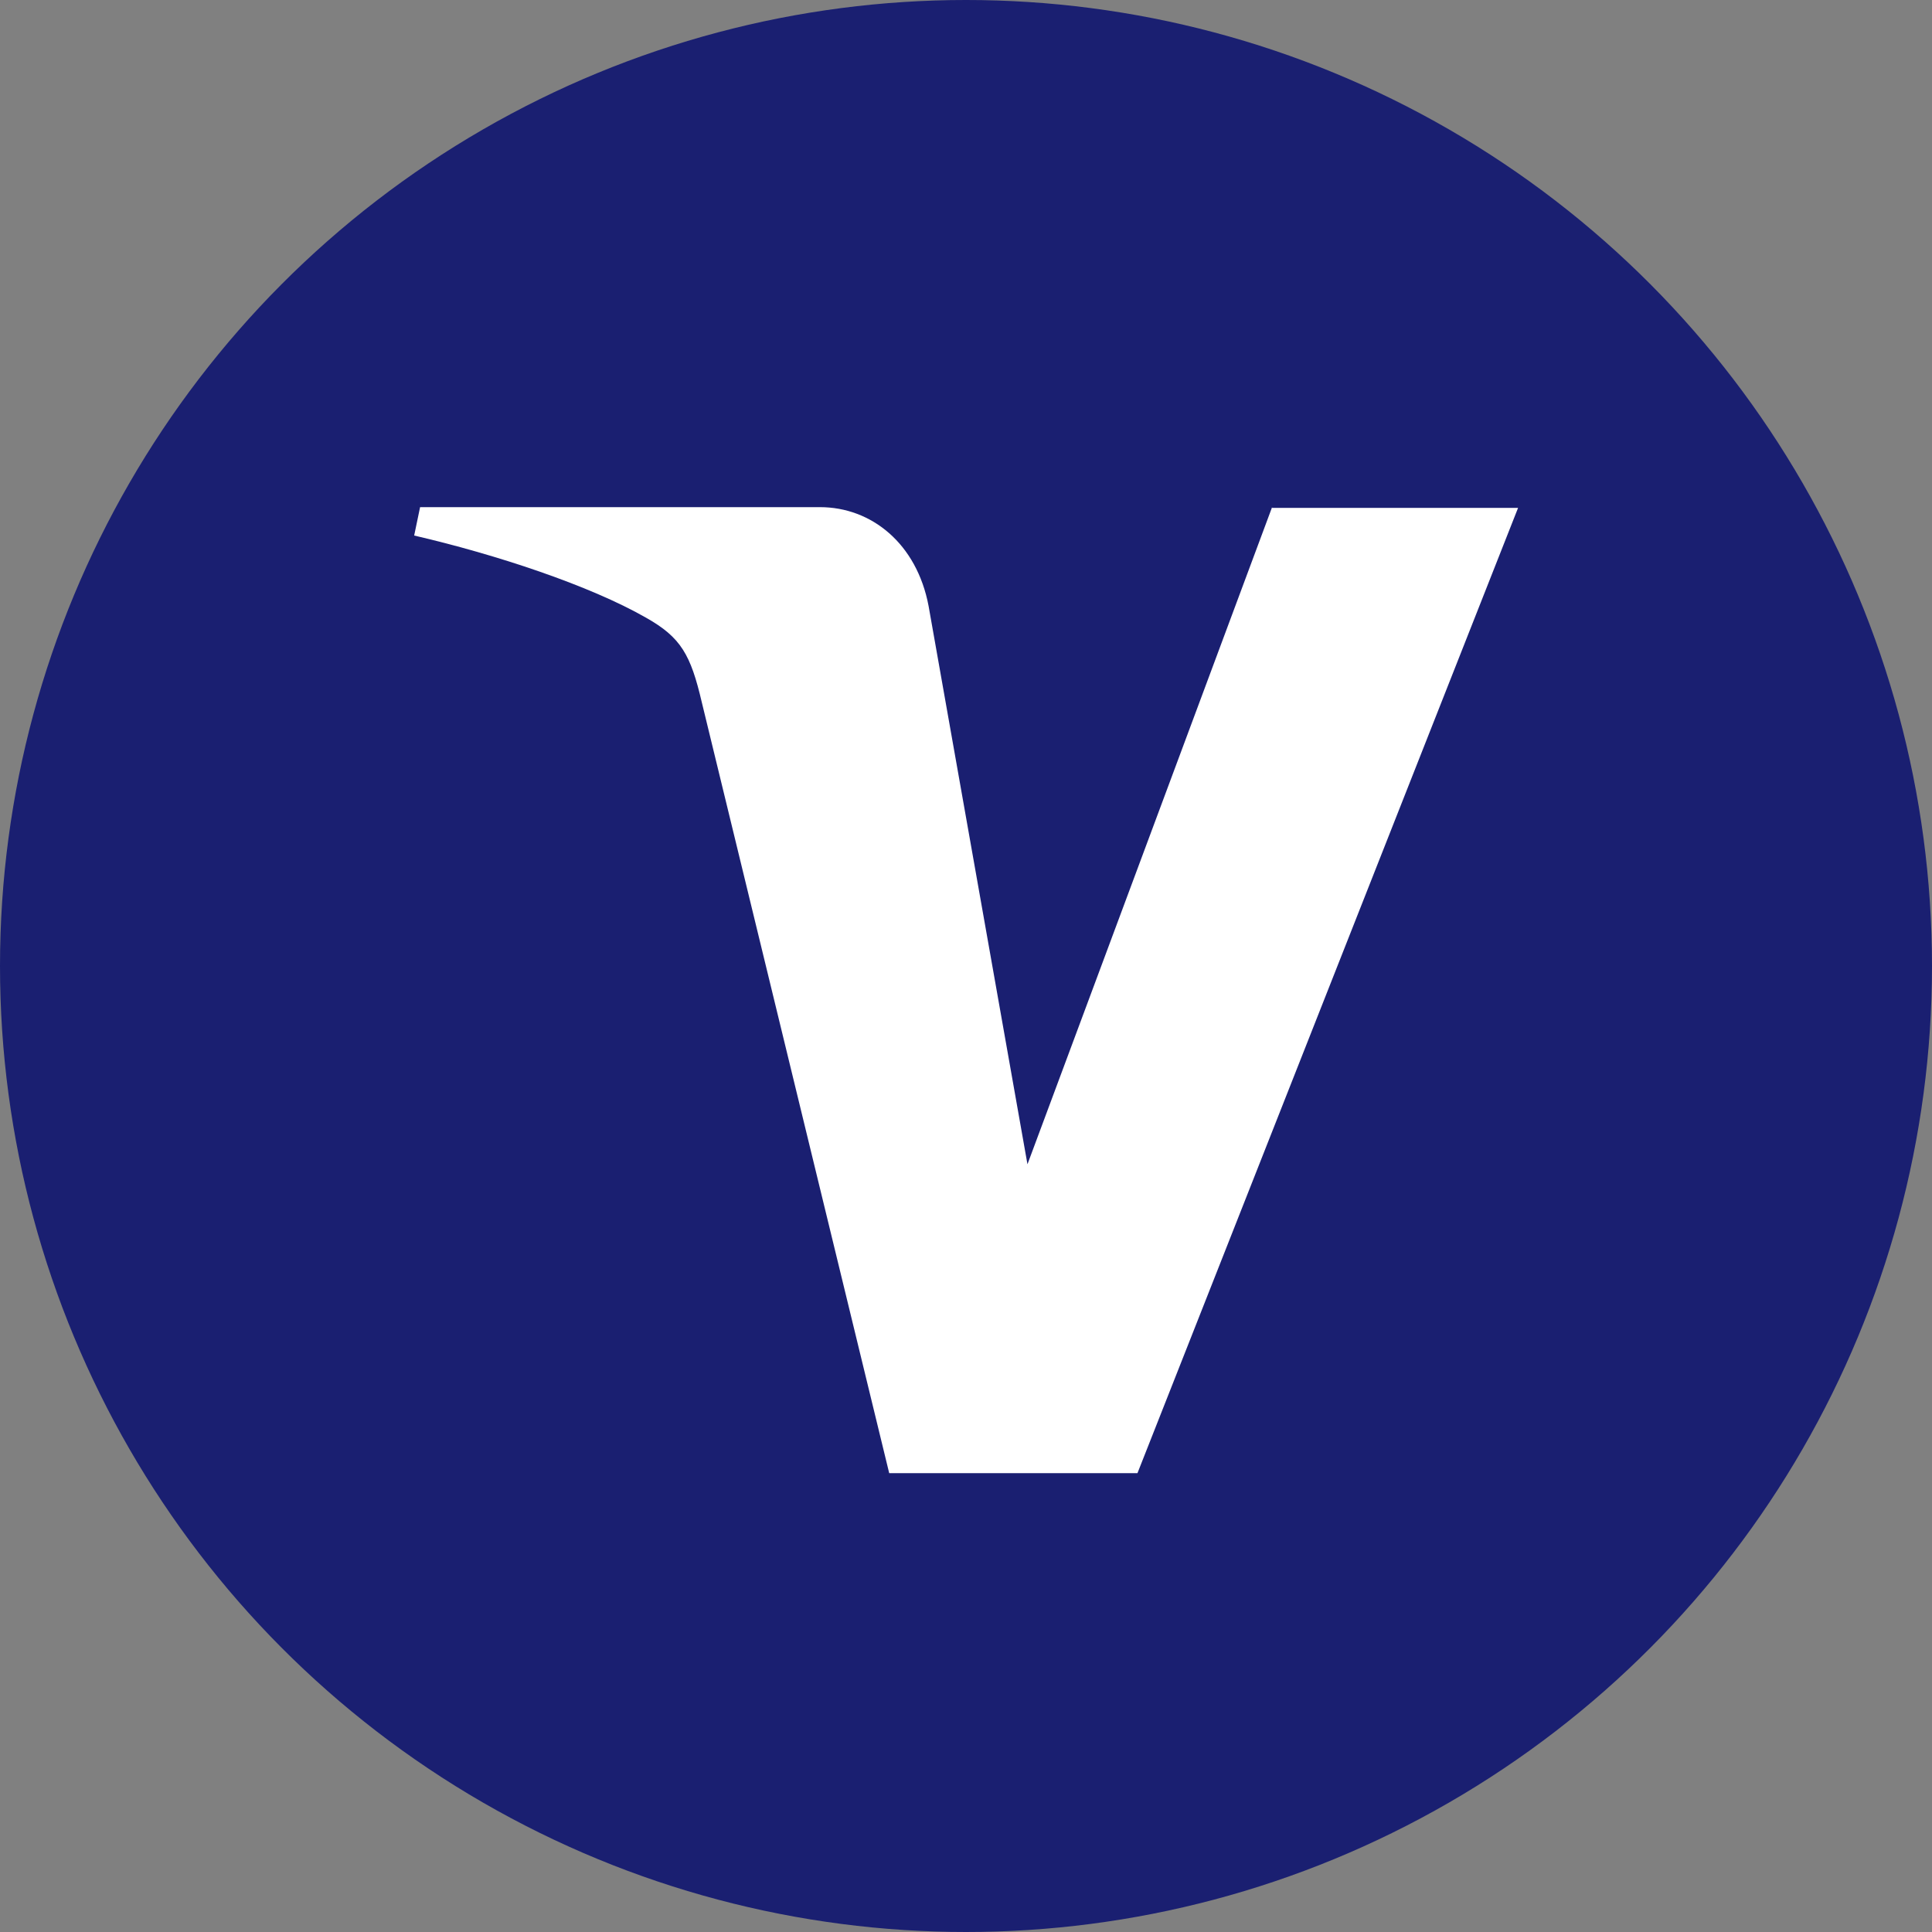
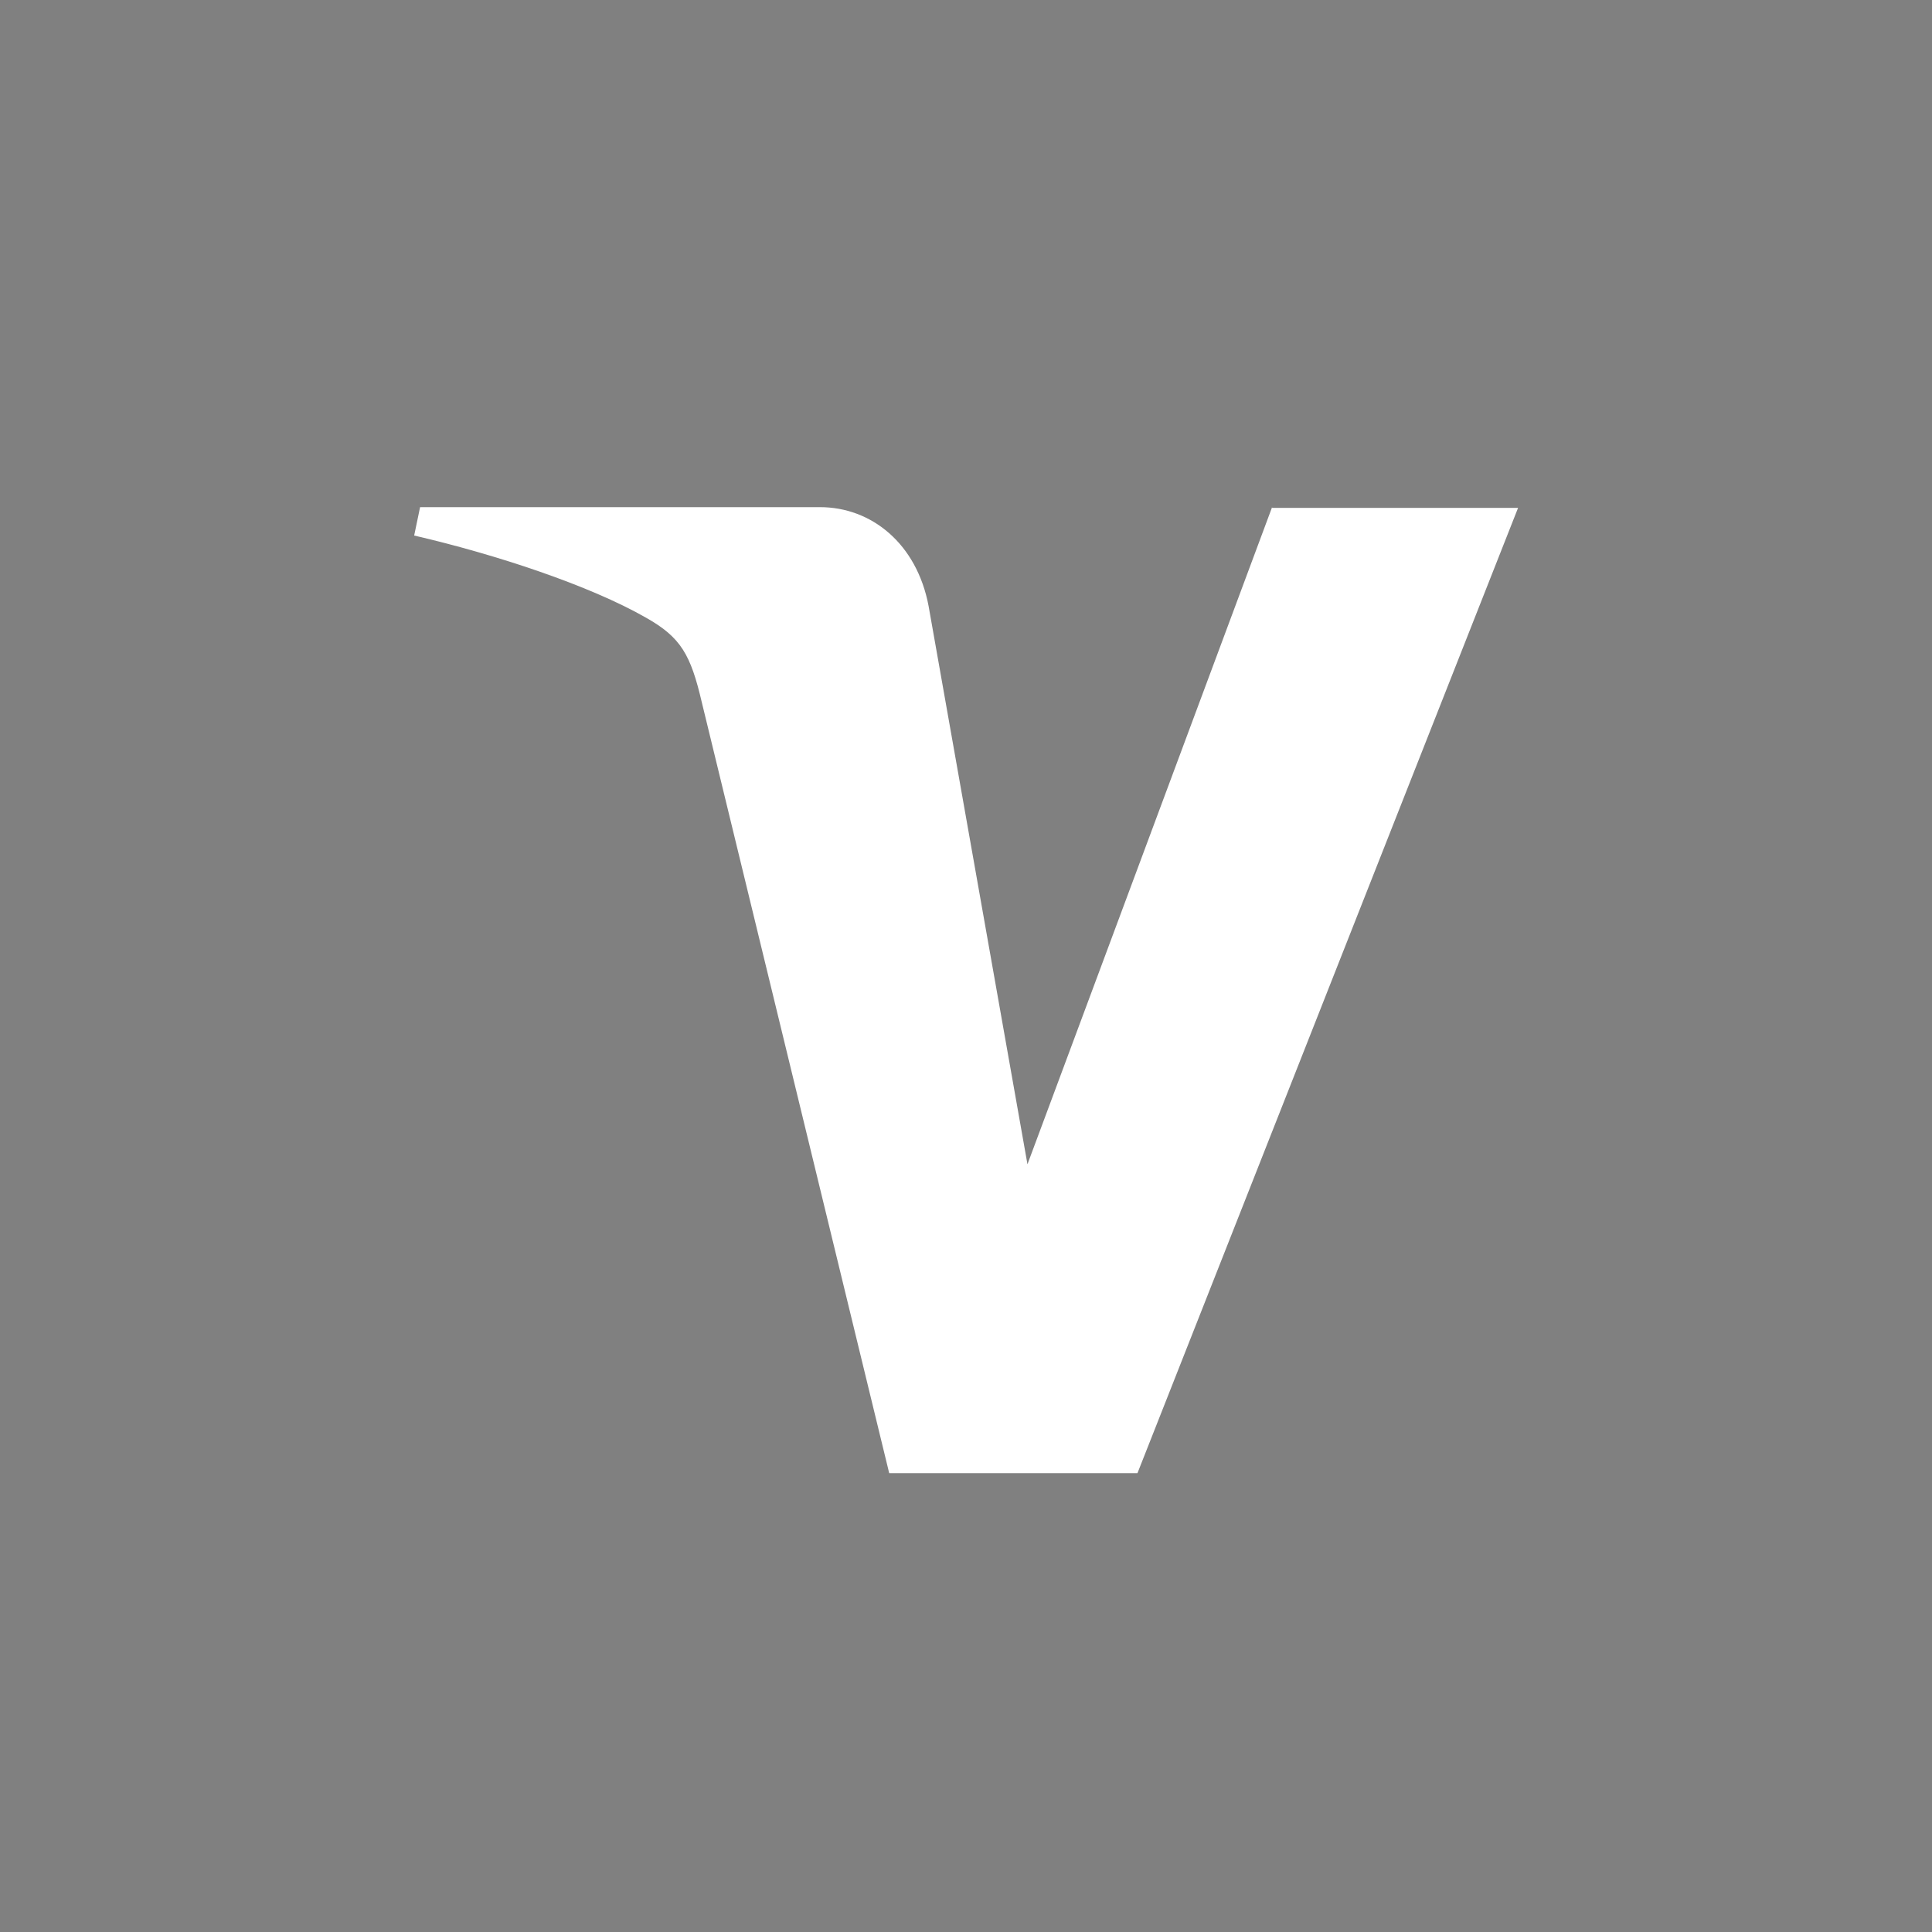
<svg xmlns="http://www.w3.org/2000/svg" width="16" height="16" viewBox="0 0 16 16" fill="none">
  <rect x="0" y="0" width="16" height="16" fill="#808080" stroke="none" />
-   <circle cx="8" cy="8" r="8" fill="#1A1F71" />
  <path d="M10.535 4.2L8.509 9.642L7.69 5.018C7.592 4.501 7.216 4.2 6.791 4.2H3.479L3.43 4.435C4.107 4.592 4.883 4.848 5.351 5.116C5.64 5.279 5.72 5.423 5.812 5.816L7.364 12.2H9.42L12.572 4.206H10.535V4.2Z" fill="white" />
</svg>